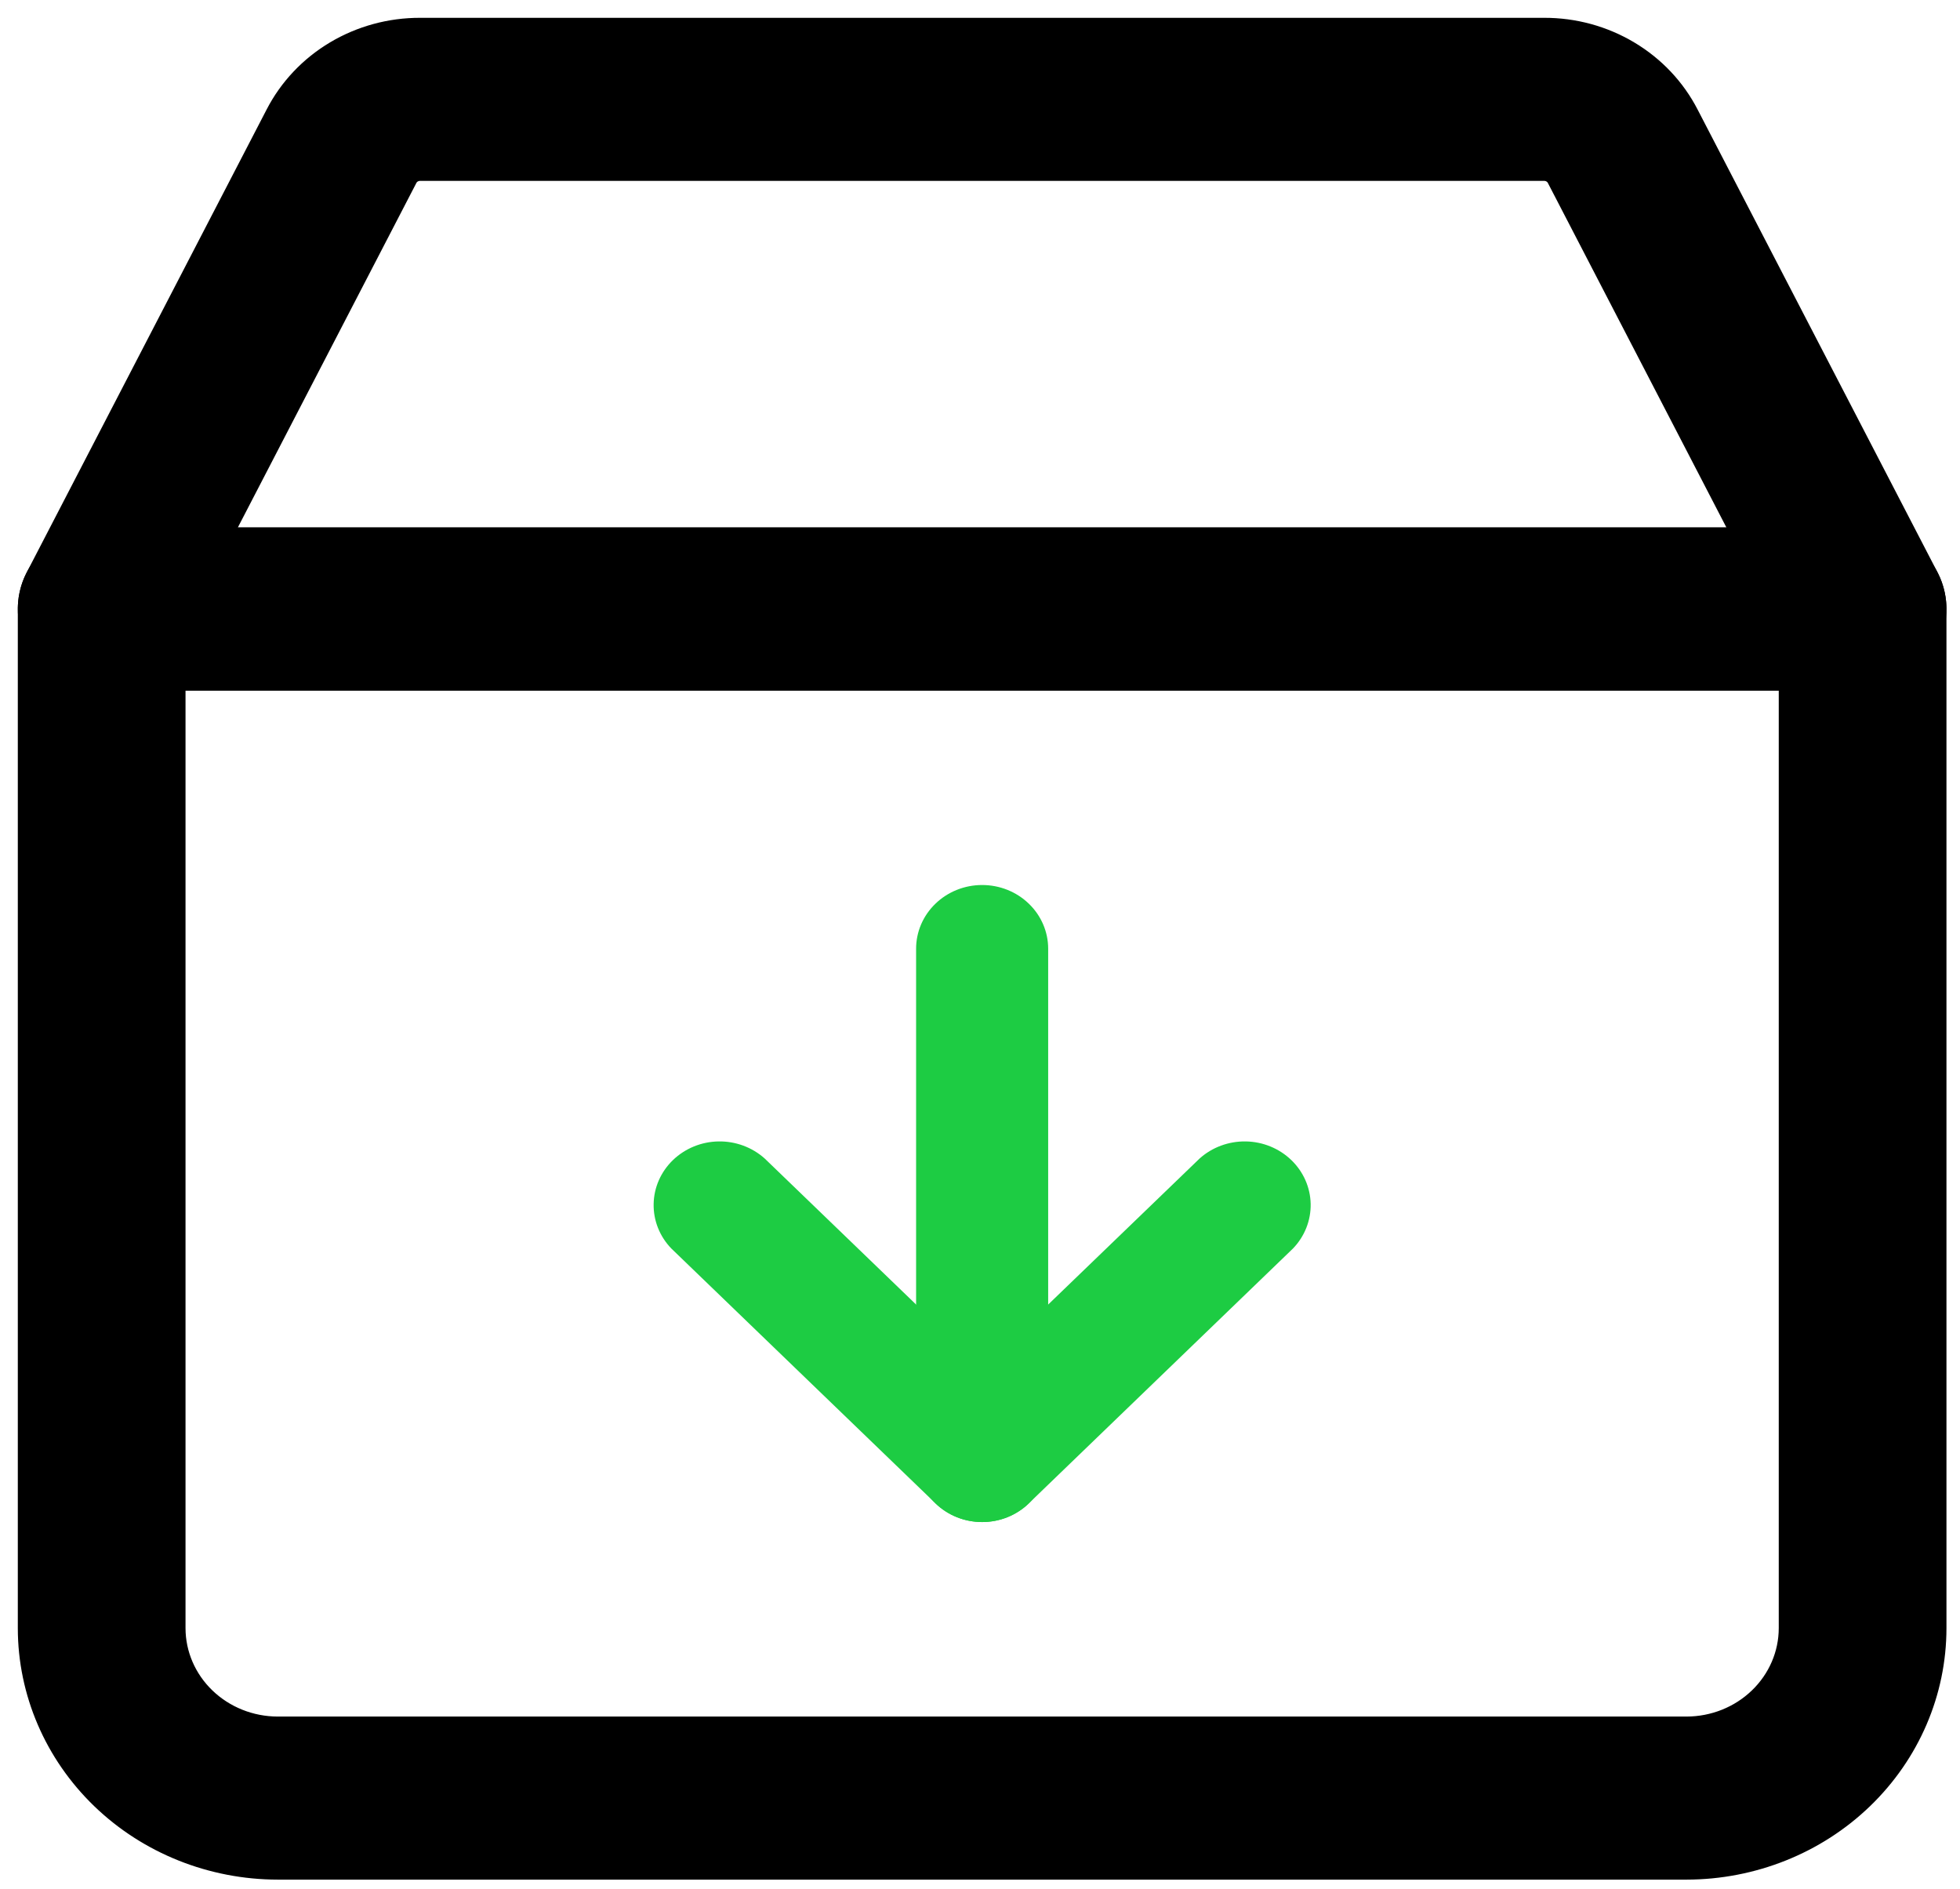
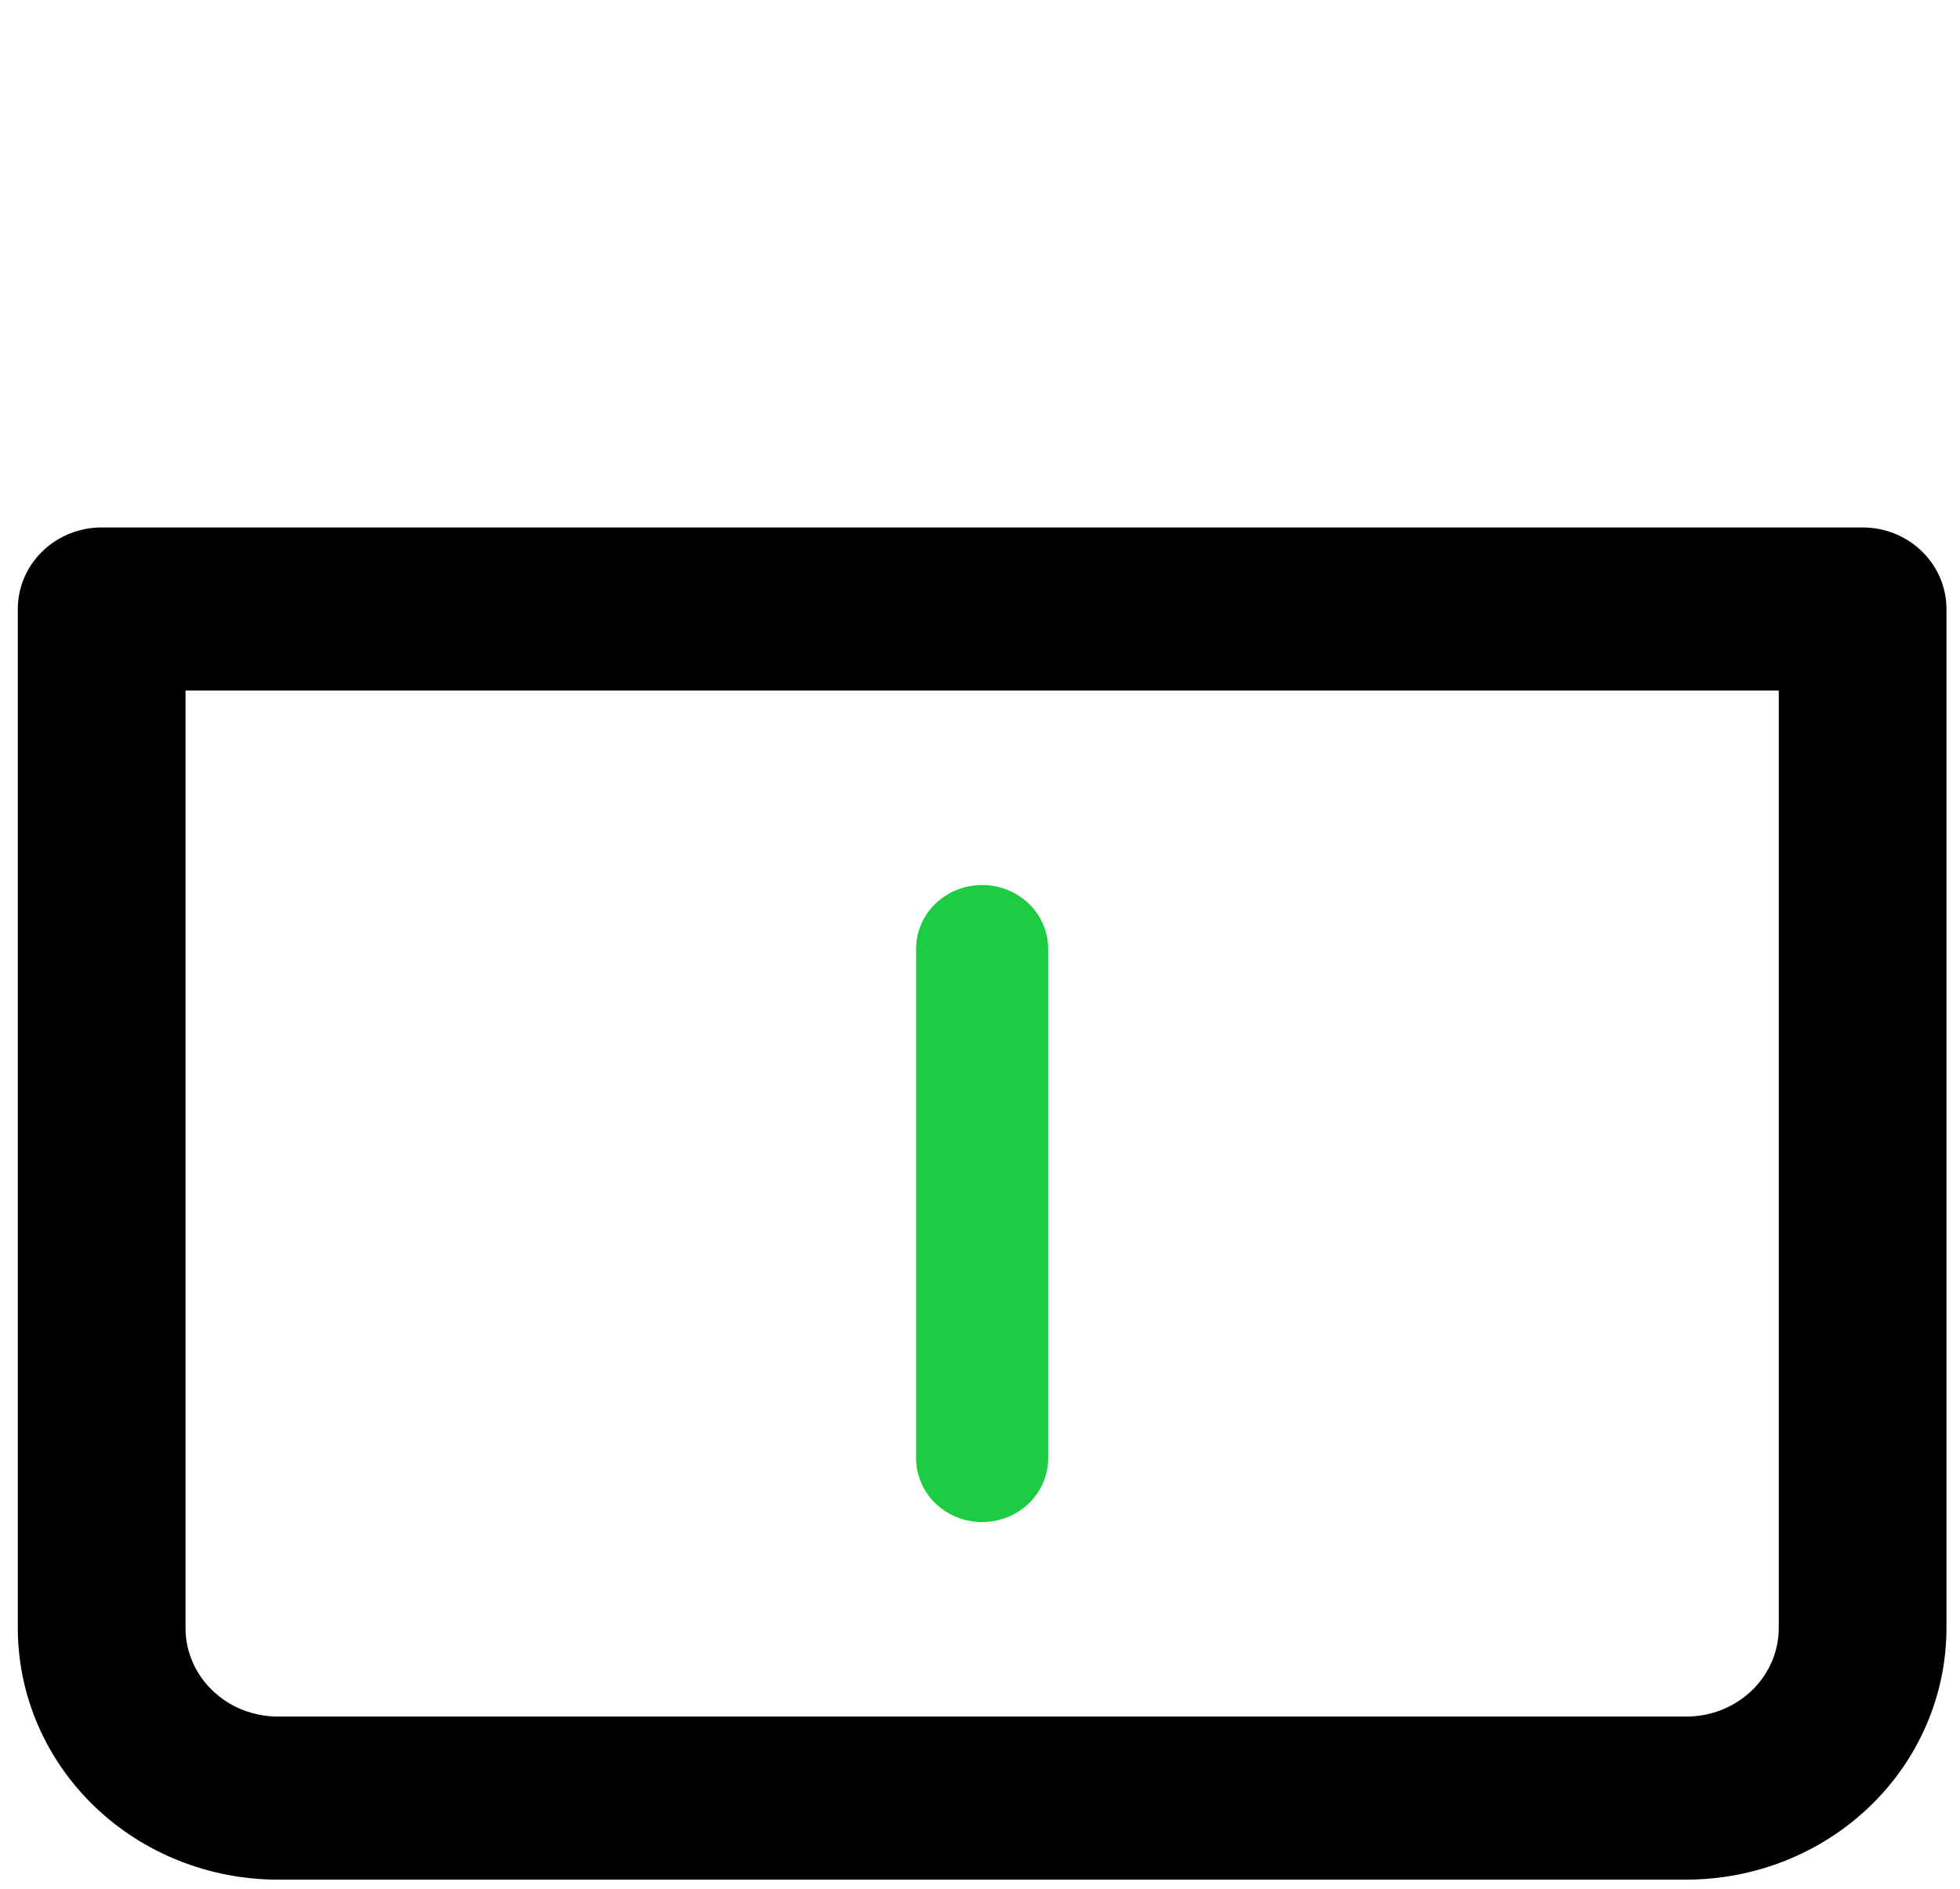
<svg xmlns="http://www.w3.org/2000/svg" width="55" height="53" viewBox="0 0 55 53" fill="none">
  <path d="M47.326 52.235H7.794C5.993 52.233 4.265 51.543 2.991 50.314C1.718 49.085 1.001 47.419 1 45.681V17.085C1 16.611 1.195 16.157 1.543 15.822C1.89 15.486 2.362 15.298 2.853 15.298H52.267C52.758 15.298 53.23 15.486 53.577 15.822C53.925 16.157 54.12 16.611 54.12 17.085V45.681C54.119 47.419 53.403 49.085 52.129 50.314C50.855 51.543 49.127 52.233 47.326 52.235ZM4.706 18.873V45.681C4.707 46.471 5.033 47.228 5.612 47.786C6.191 48.345 6.976 48.659 7.794 48.66H47.326C48.144 48.659 48.929 48.345 49.508 47.786C50.087 47.228 50.413 46.471 50.414 45.681V18.873H4.706Z" fill="black" stroke="black" />
-   <path d="M52.267 18.873H2.853C2.537 18.873 2.227 18.795 1.951 18.646C1.675 18.498 1.443 18.284 1.277 18.025C1.111 17.766 1.016 17.471 1.002 17.166C0.988 16.862 1.054 16.559 1.195 16.287L7.925 3.304C8.282 2.61 8.834 2.026 9.517 1.619C10.2 1.212 10.989 0.997 11.792 1H43.328C44.132 0.997 44.92 1.212 45.603 1.62C46.287 2.027 46.838 2.612 47.195 3.307L53.925 16.287C54.066 16.559 54.132 16.862 54.118 17.166C54.104 17.471 54.009 17.766 53.843 18.025C53.677 18.284 53.445 18.498 53.169 18.646C52.893 18.795 52.583 18.873 52.267 18.873ZM5.852 15.298H49.267L43.879 4.903C43.828 4.804 43.75 4.721 43.652 4.663C43.555 4.604 43.443 4.574 43.328 4.575H11.792C11.678 4.574 11.566 4.605 11.468 4.662C11.371 4.72 11.292 4.803 11.241 4.901L5.852 15.298Z" fill="black" stroke="black" />
  <path d="M27.56 42.703C27.069 42.703 26.597 42.514 26.25 42.179C25.902 41.844 25.707 41.389 25.707 40.915V26.617C25.707 26.143 25.902 25.689 26.25 25.354C26.597 25.018 27.069 24.83 27.56 24.83C28.052 24.83 28.523 25.018 28.87 25.354C29.218 25.689 29.413 26.143 29.413 26.617V40.915C29.413 41.389 29.218 41.844 28.87 42.179C28.523 42.514 28.052 42.703 27.56 42.703Z" fill="#1DCC43" />
-   <path d="M27.56 42.703C27.317 42.703 27.076 42.657 26.851 42.567C26.626 42.477 26.422 42.345 26.251 42.178L18.839 35.029C18.511 34.691 18.333 34.242 18.342 33.779C18.35 33.316 18.544 32.875 18.884 32.547C19.224 32.22 19.682 32.032 20.162 32.024C20.642 32.016 21.106 32.188 21.458 32.503L27.56 38.387L33.663 32.503C34.014 32.188 34.479 32.016 34.959 32.024C35.439 32.032 35.897 32.22 36.236 32.547C36.576 32.875 36.77 33.316 36.779 33.779C36.787 34.242 36.609 34.691 36.282 35.029L28.87 42.178C28.698 42.345 28.494 42.477 28.27 42.567C28.045 42.657 27.804 42.703 27.56 42.703Z" fill="#1DCC43" />
</svg>